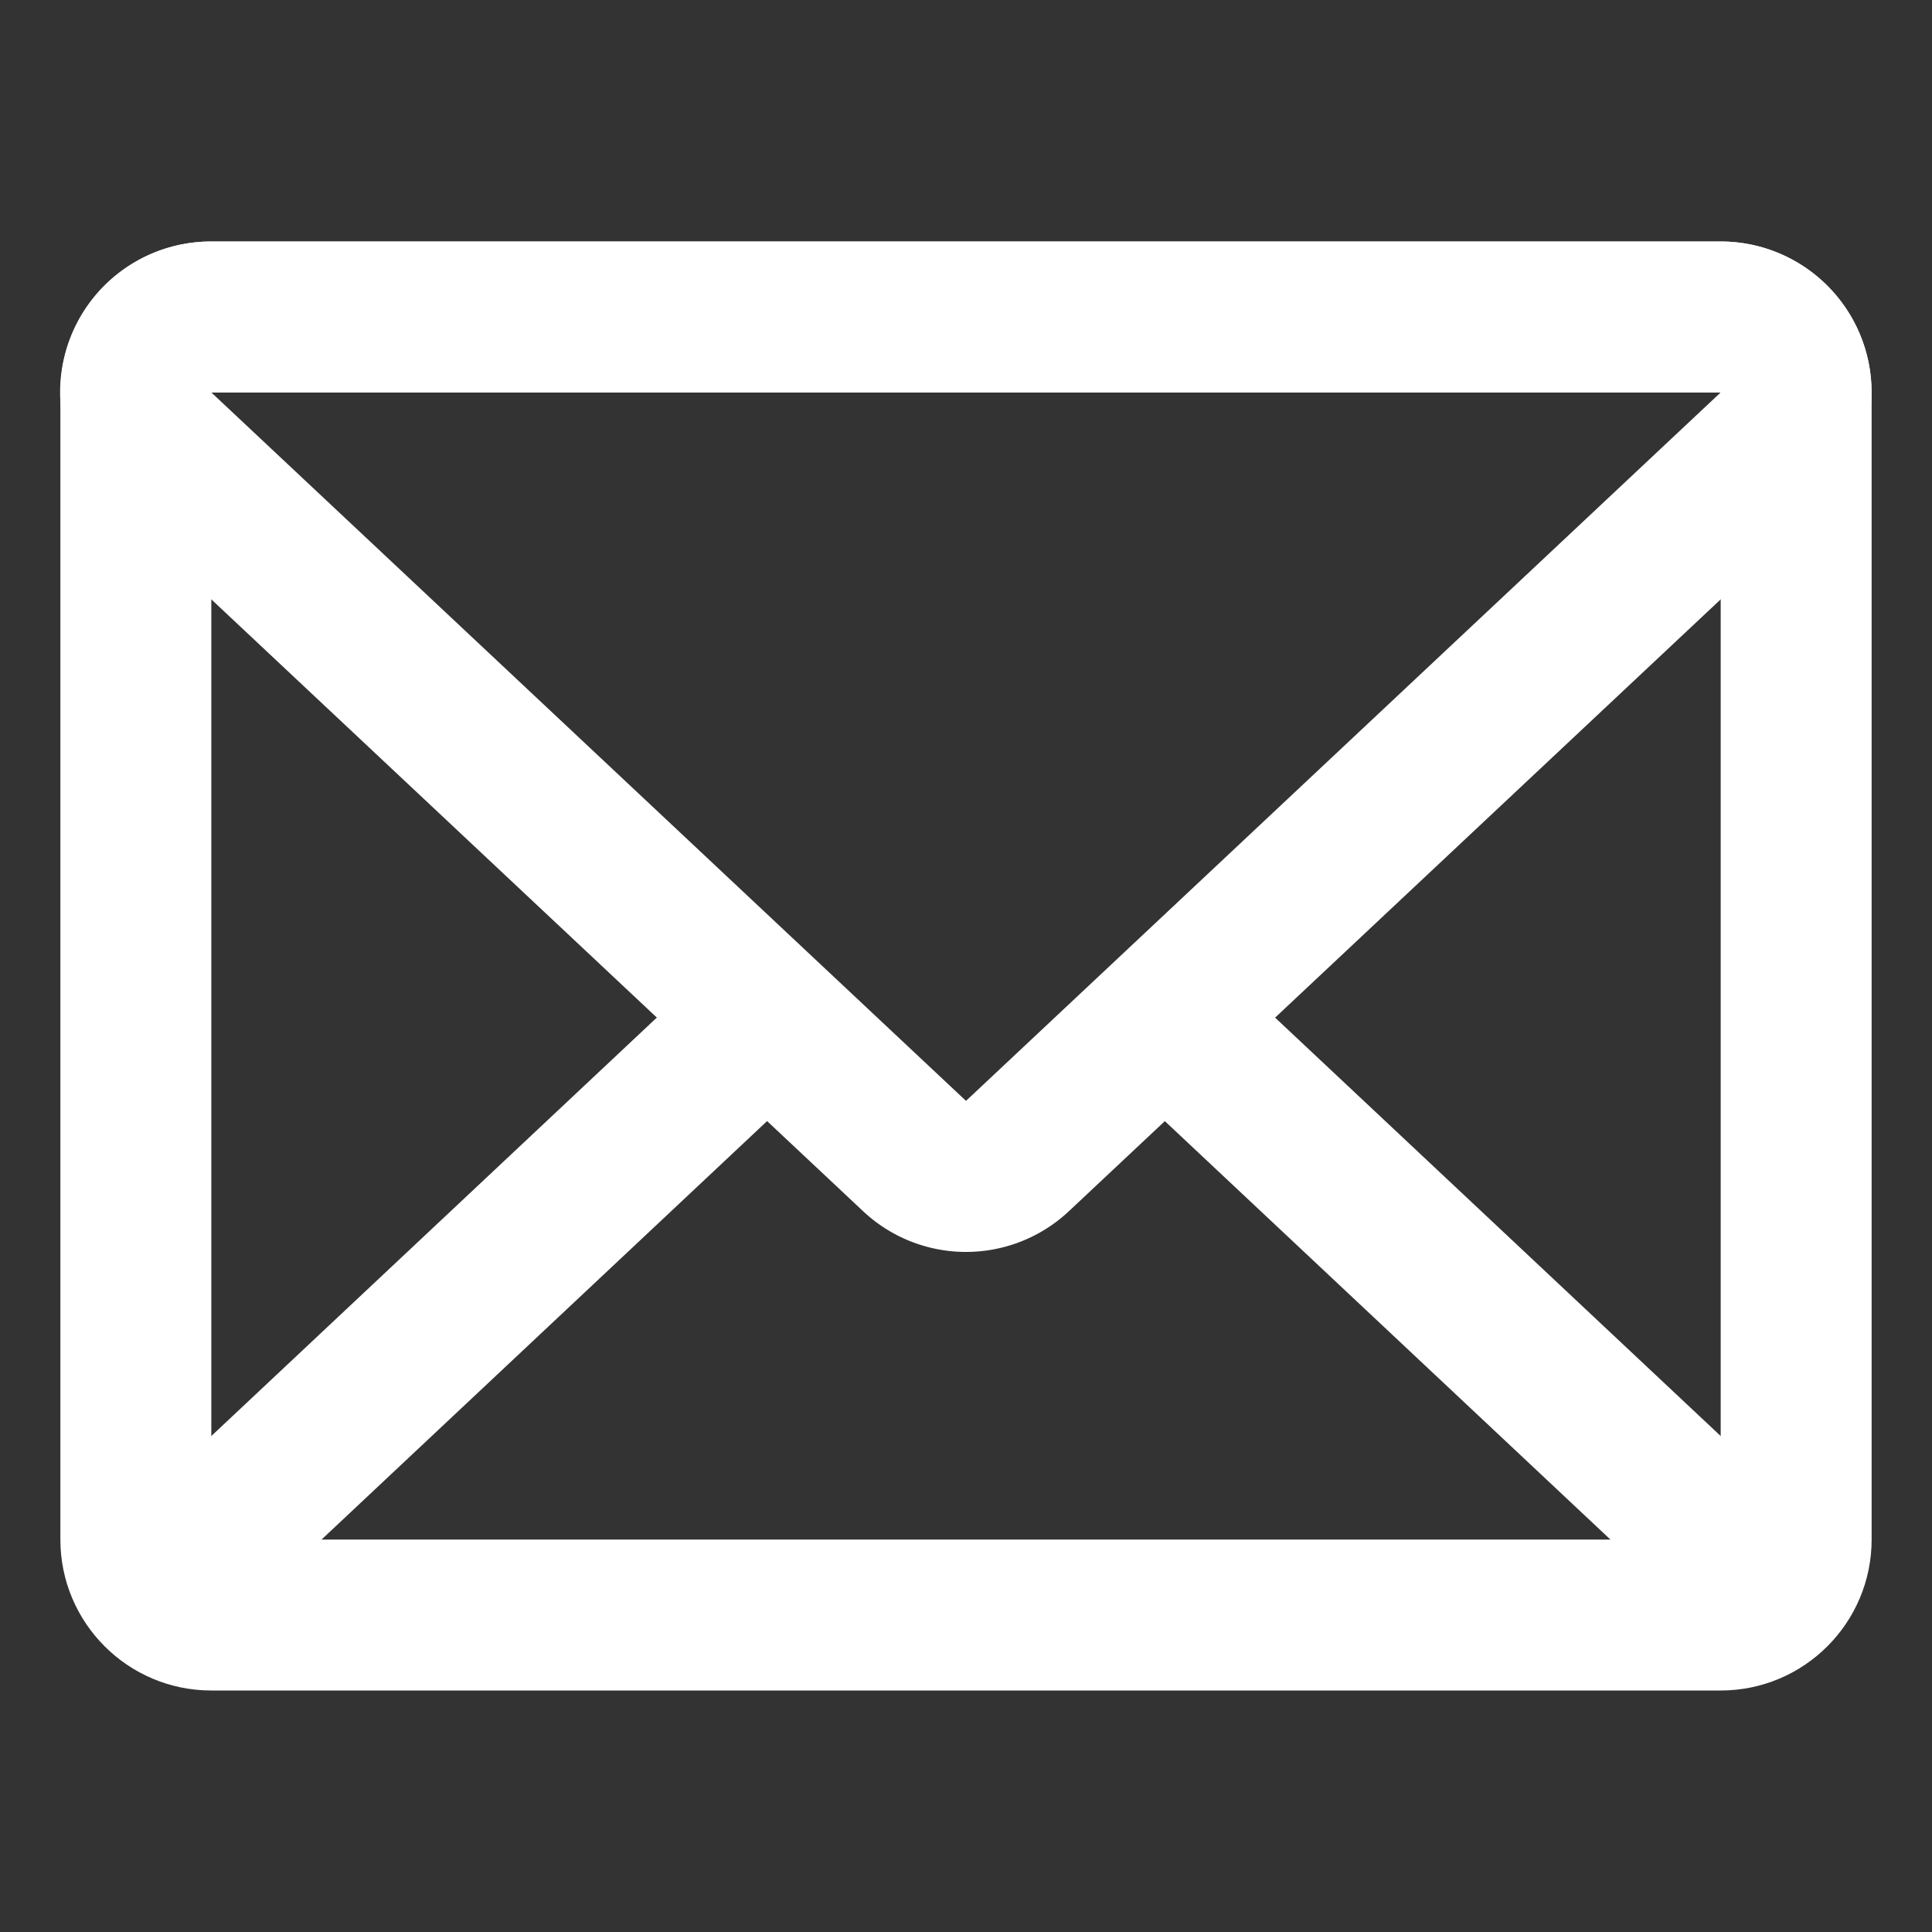
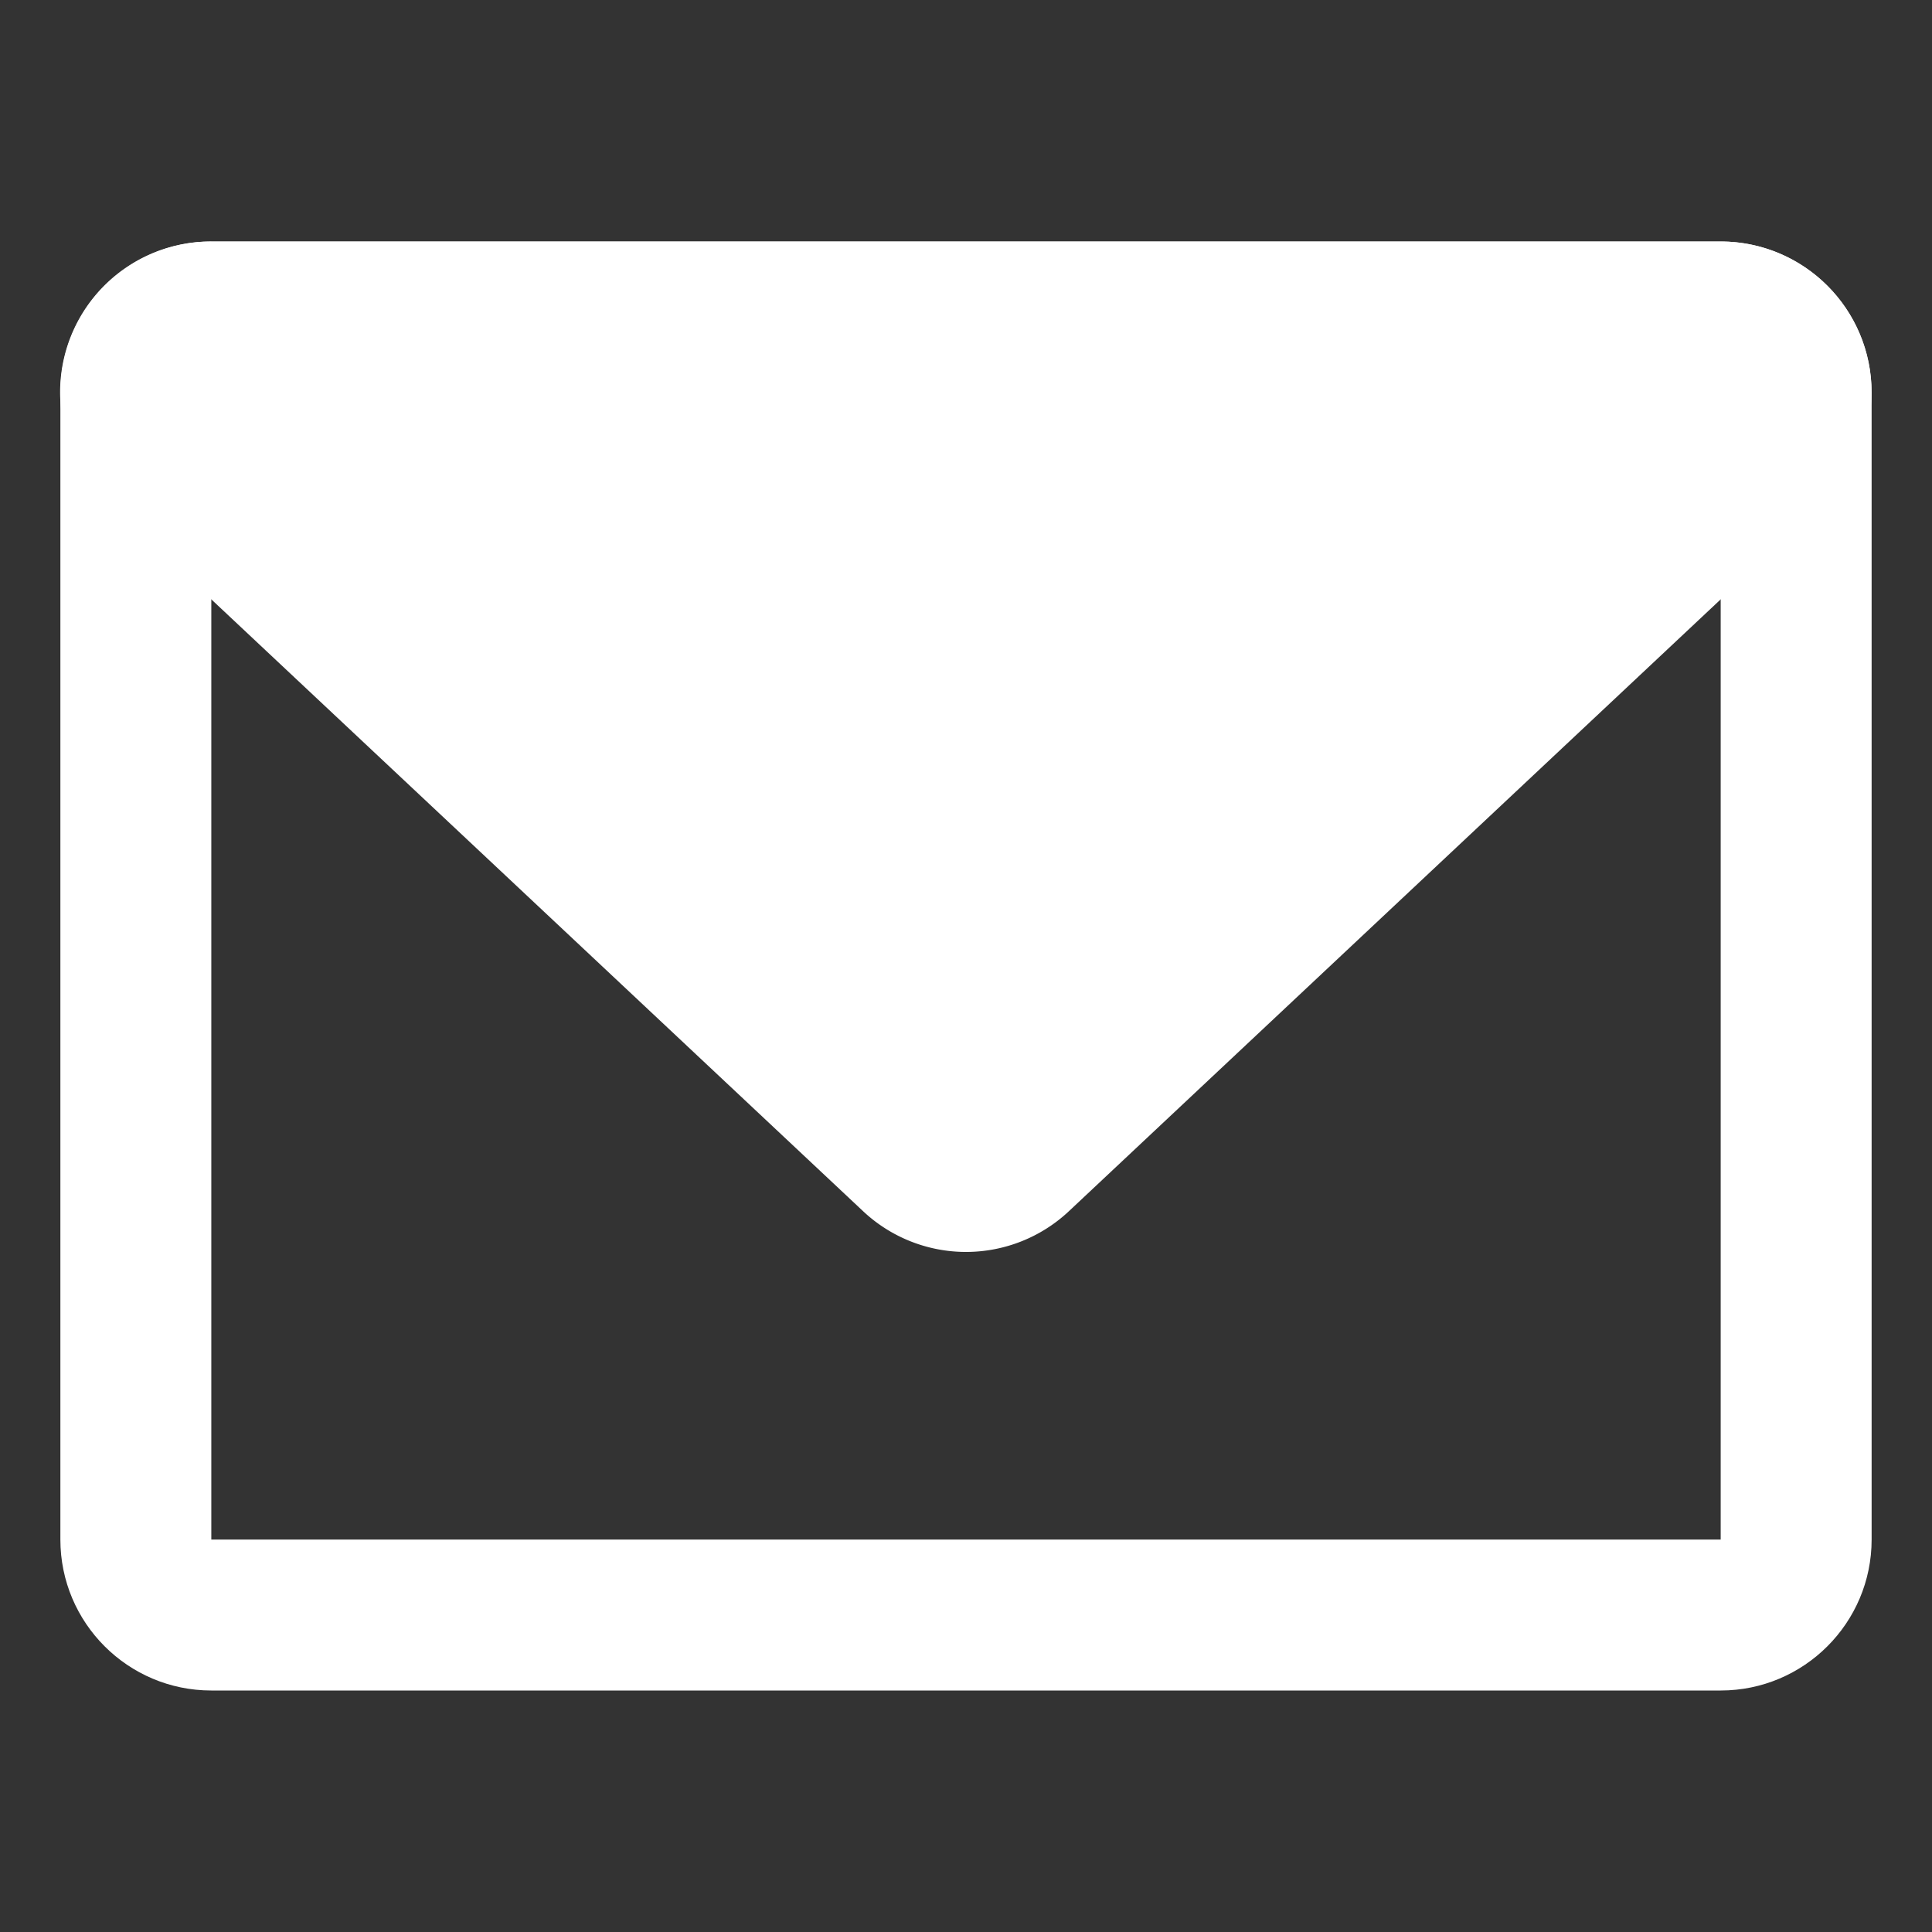
<svg xmlns="http://www.w3.org/2000/svg" version="1.1" id="Warstwa_1" x="0" y="0" width="16" height="16" viewBox="-1.5 0 16 16" xml:space="preserve">
  <rect x="-1.5" y="0" width="16" height="16" fill="#333333" stroke="none" />
  <path fill="#FFF" d="M12.75 3.25v9.5H.25v-9.5h12.5m0-1.25H.25C-.44 2-1 2.56-1 3.25v9.5C-1 13.44-.44 14 .25 14h12.5c.69 0 1.25-.56 1.25-1.25v-9.5C14 2.56 13.44 2 12.75 2z" />
-   <path fill="#FFF" d="M12.75 3.25L6.5 9.117.25 3.25h12.5m0-1.25H.25a1.248 1.248 0 0 0-.855 2.161l6.25 5.867a1.245 1.245 0 0 0 1.71 0l6.25-5.867A1.25 1.25 0 0 0 12.75 2z" />
-   <path fill="none" stroke="#FFF" stroke-width="1.25" stroke-linecap="round" stroke-linejoin="round" stroke-miterlimit="10" d="M.25 12.75l4.526-4.251M8.174 8.453l4.576 4.297" />
+   <path fill="#FFF" d="M12.75 3.25h12.5m0-1.25H.25a1.248 1.248 0 0 0-.855 2.161l6.25 5.867a1.245 1.245 0 0 0 1.71 0l6.25-5.867A1.25 1.25 0 0 0 12.75 2z" />
</svg>